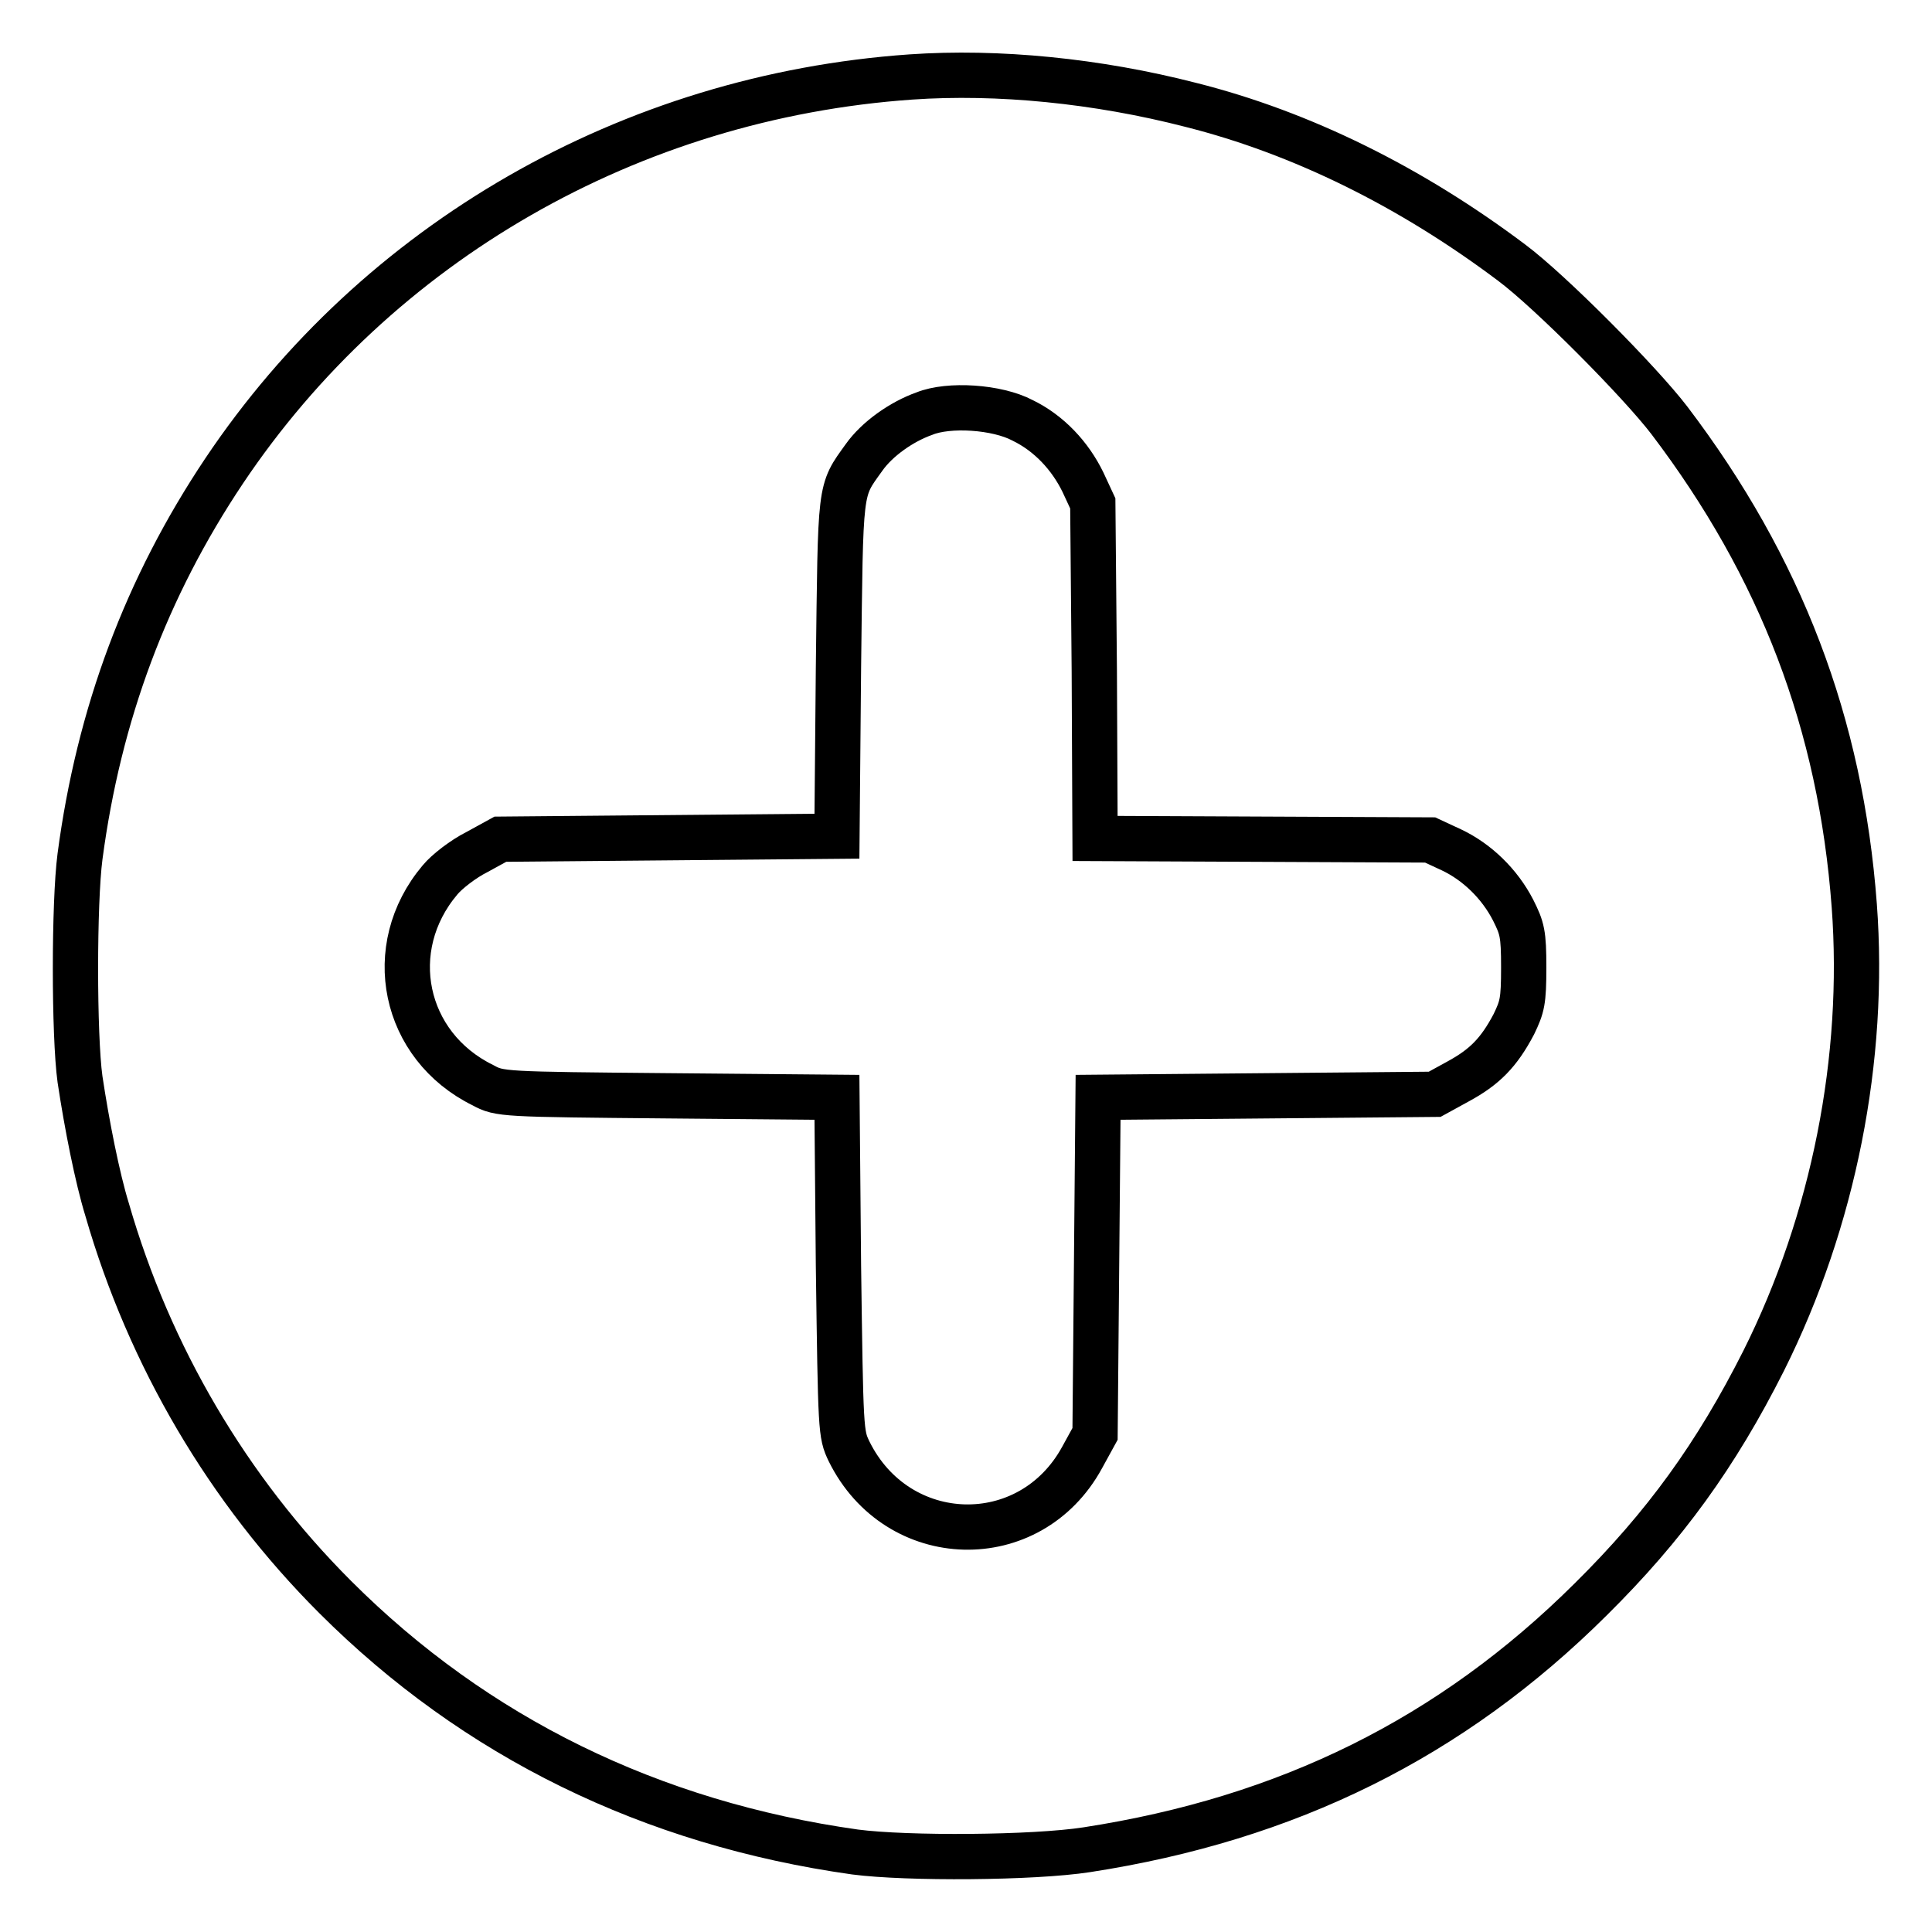
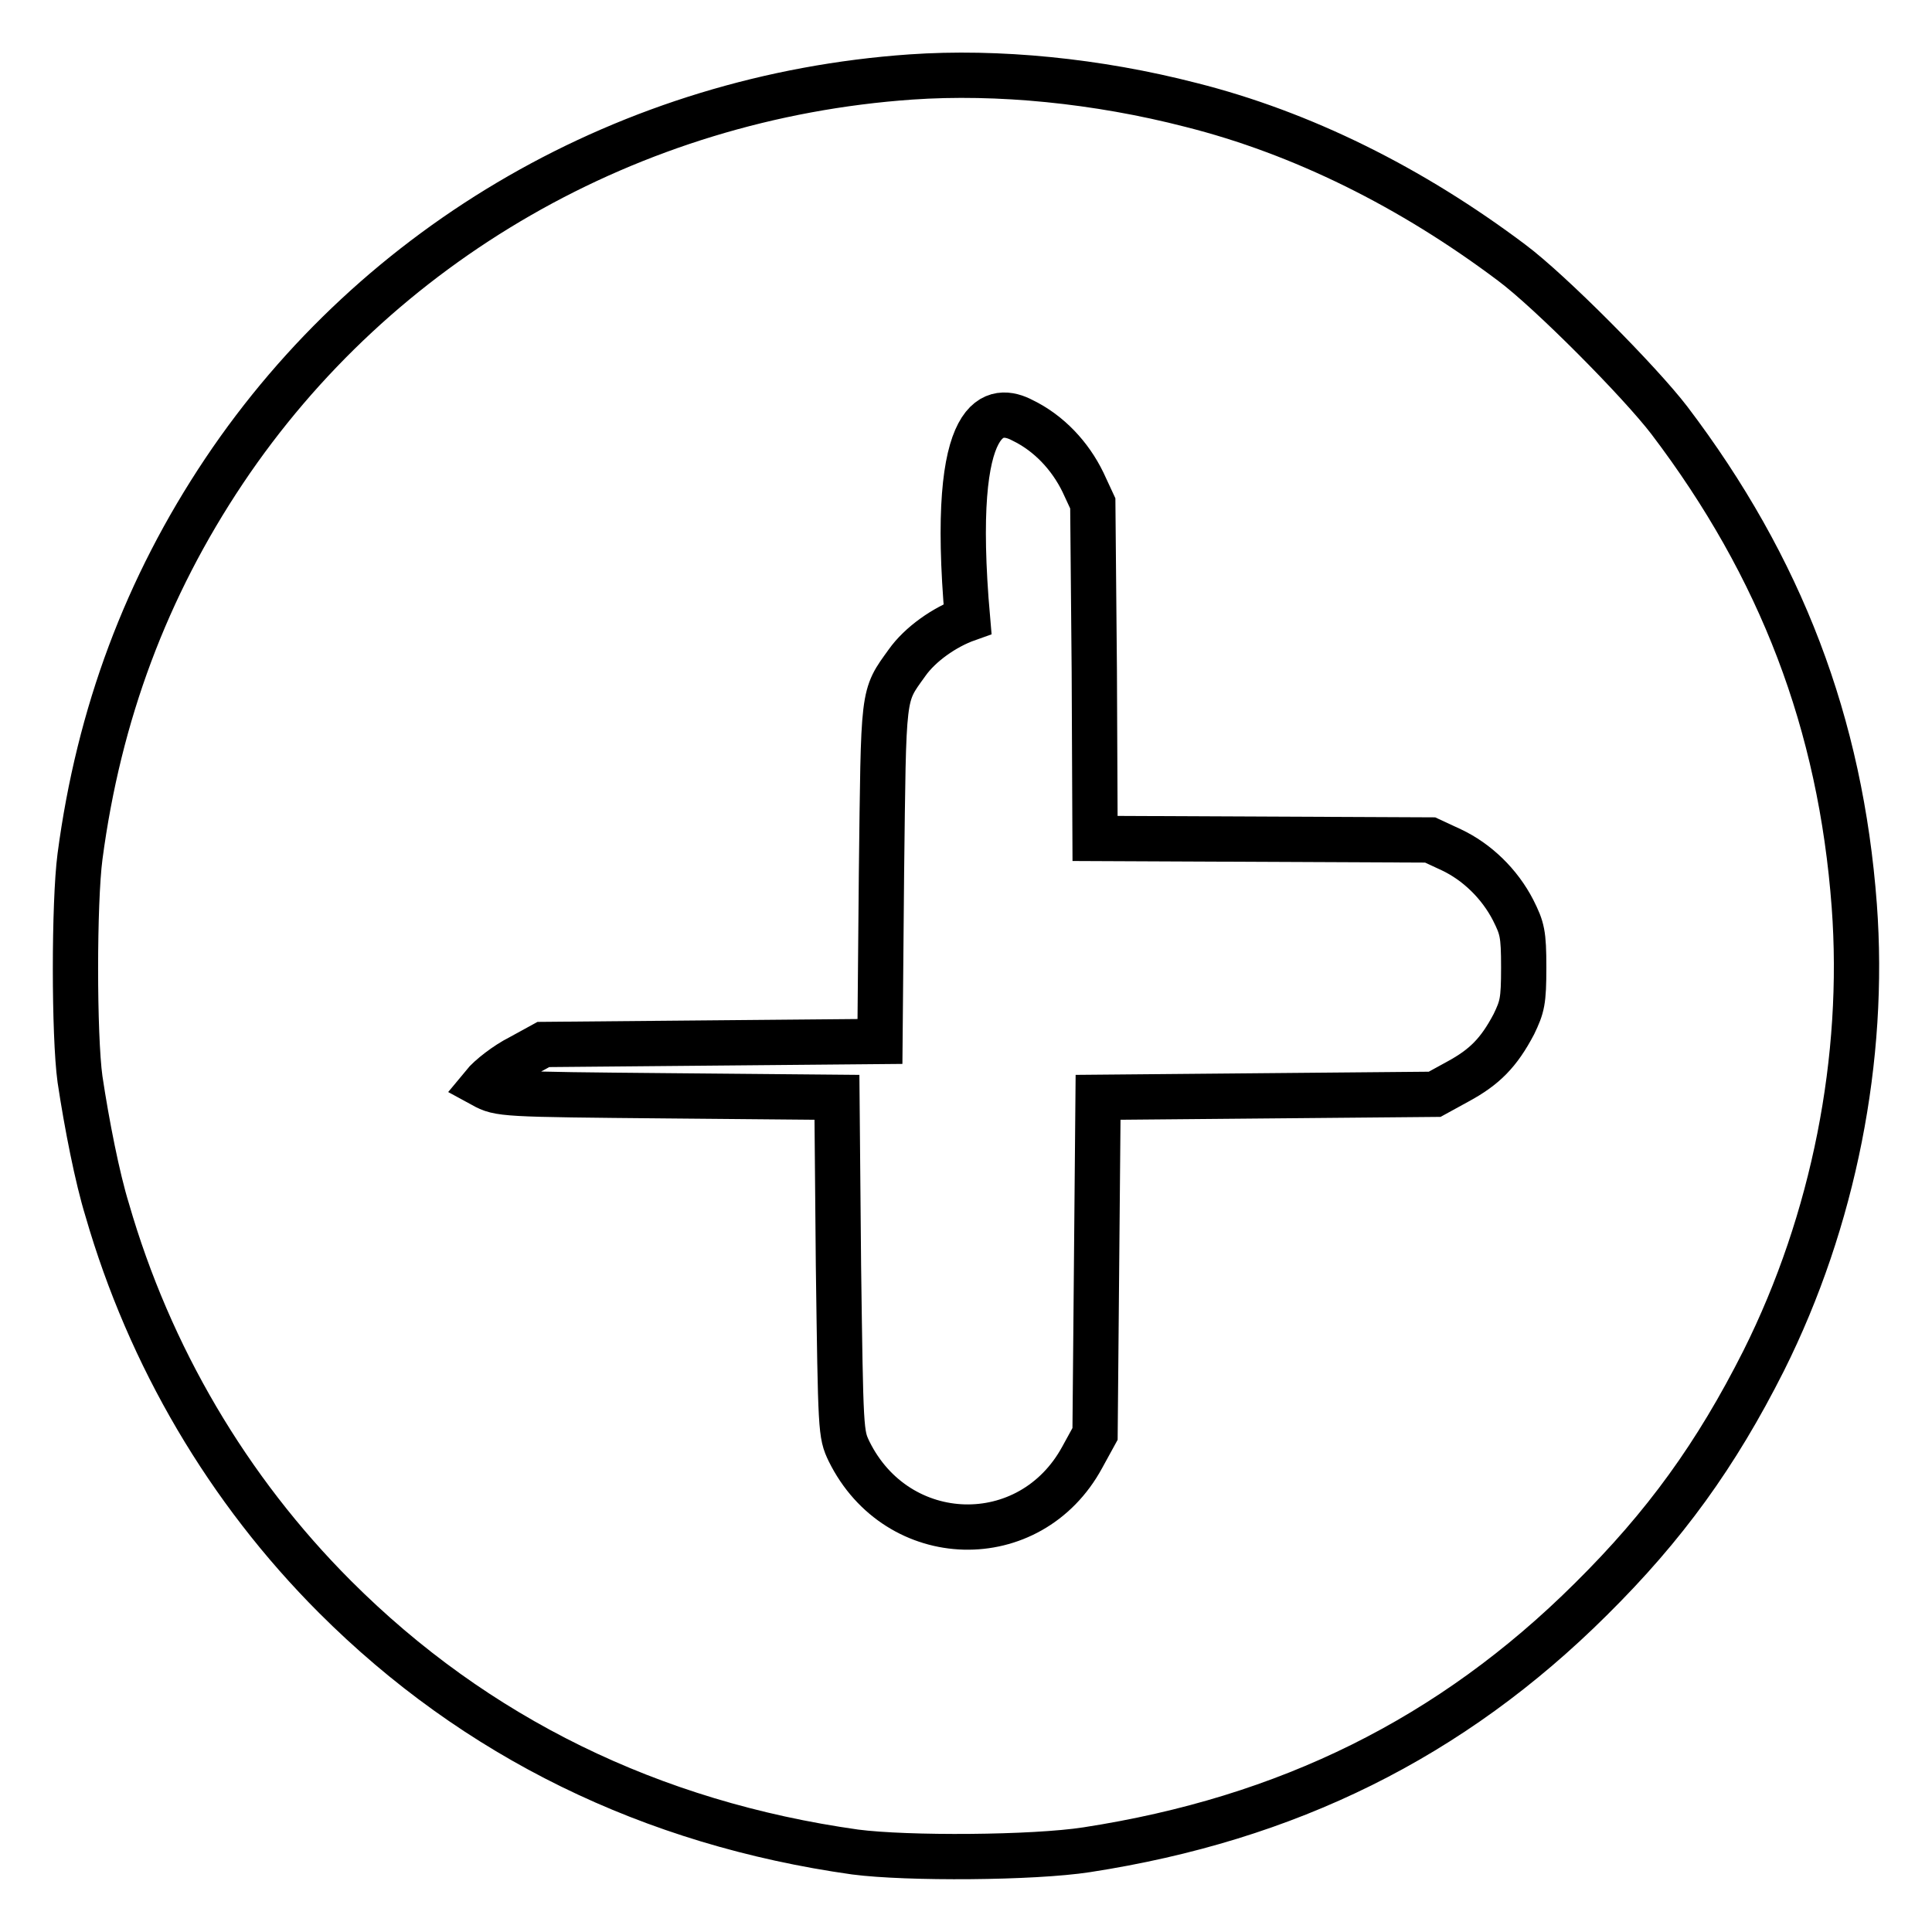
<svg xmlns="http://www.w3.org/2000/svg" version="1.1" x="0px" y="0px" viewBox="0 0 256 256" enable-background="new 0 0 256 256" xml:space="preserve">
  <g>
    <g>
      <g>
-         <path stroke-width="6" fill-opacity="0" stroke="#000000" d="M120.7,10.2c-37.2,2.6-70.7,21.9-91,52.2c-10.3,15.4-16.6,32.2-19.1,51.1c-0.8,6.1-0.8,23.7,0,29.5c0.9,6,2.3,13.1,3.6,17.3c5.6,19.4,16,37.1,30.2,51.3c18.6,18.6,41.9,30,68.9,33.8c6.9,0.9,23.6,0.8,30.7-0.3c26.6-4.1,48.3-14.8,66.8-33.2c9.8-9.7,16.6-19.1,22.9-31.6c9.3-18.6,13.5-40.1,12-60.3c-1.8-24.1-9.7-44.8-24.5-64.3c-3.9-5.1-15.8-17.1-20.9-20.9c-13.3-10-27.8-17.2-42.5-20.9C145.4,10.7,132.2,9.4,120.7,10.2z M135.5,55.7c3.5,1.7,6.3,4.7,8,8.2l1.3,2.8l0.2,22.2l0.1,22.2l22.2,0.1l22.2,0.1l2.8,1.3c3.4,1.6,6.4,4.5,8.2,8c1.2,2.4,1.4,3.1,1.4,7.6c0,4.5-0.2,5.2-1.3,7.5c-2,3.8-3.9,5.7-7.4,7.6l-3.1,1.7l-22.3,0.2l-22.3,0.2l-0.2,22.3l-0.2,22.3l-1.7,3.1c-6.9,12.7-24.5,12.2-30.9-0.8c-1.1-2.3-1.1-2.6-1.4-24.6l-0.2-22.3l-22.3-0.2c-22-0.2-22.4-0.2-24.6-1.4c-10.6-5.2-13.3-18.2-5.7-27.2c0.9-1.1,3.1-2.8,4.9-3.7l3.1-1.7l22.3-0.2l22.3-0.2l0.2-22.3c0.3-24.4,0.1-23.3,3.4-27.9c1.7-2.4,4.9-4.7,8-5.8C125.7,53.5,132.1,53.9,135.5,55.7z" />
+         <path stroke-width="6" fill-opacity="0" stroke="#000000" d="M120.7,10.2c-37.2,2.6-70.7,21.9-91,52.2c-10.3,15.4-16.6,32.2-19.1,51.1c-0.8,6.1-0.8,23.7,0,29.5c0.9,6,2.3,13.1,3.6,17.3c5.6,19.4,16,37.1,30.2,51.3c18.6,18.6,41.9,30,68.9,33.8c6.9,0.9,23.6,0.8,30.7-0.3c26.6-4.1,48.3-14.8,66.8-33.2c9.8-9.7,16.6-19.1,22.9-31.6c9.3-18.6,13.5-40.1,12-60.3c-1.8-24.1-9.7-44.8-24.5-64.3c-3.9-5.1-15.8-17.1-20.9-20.9c-13.3-10-27.8-17.2-42.5-20.9C145.4,10.7,132.2,9.4,120.7,10.2z M135.5,55.7c3.5,1.7,6.3,4.7,8,8.2l1.3,2.8l0.2,22.2l0.1,22.2l22.2,0.1l22.2,0.1l2.8,1.3c3.4,1.6,6.4,4.5,8.2,8c1.2,2.4,1.4,3.1,1.4,7.6c0,4.5-0.2,5.2-1.3,7.5c-2,3.8-3.9,5.7-7.4,7.6l-3.1,1.7l-22.3,0.2l-22.3,0.2l-0.2,22.3l-0.2,22.3l-1.7,3.1c-6.9,12.7-24.5,12.2-30.9-0.8c-1.1-2.3-1.1-2.6-1.4-24.6l-0.2-22.3l-22.3-0.2c-22-0.2-22.4-0.2-24.6-1.4c0.9-1.1,3.1-2.8,4.9-3.7l3.1-1.7l22.3-0.2l22.3-0.2l0.2-22.3c0.3-24.4,0.1-23.3,3.4-27.9c1.7-2.4,4.9-4.7,8-5.8C125.7,53.5,132.1,53.9,135.5,55.7z" />
      </g>
    </g>
  </g>
</svg>